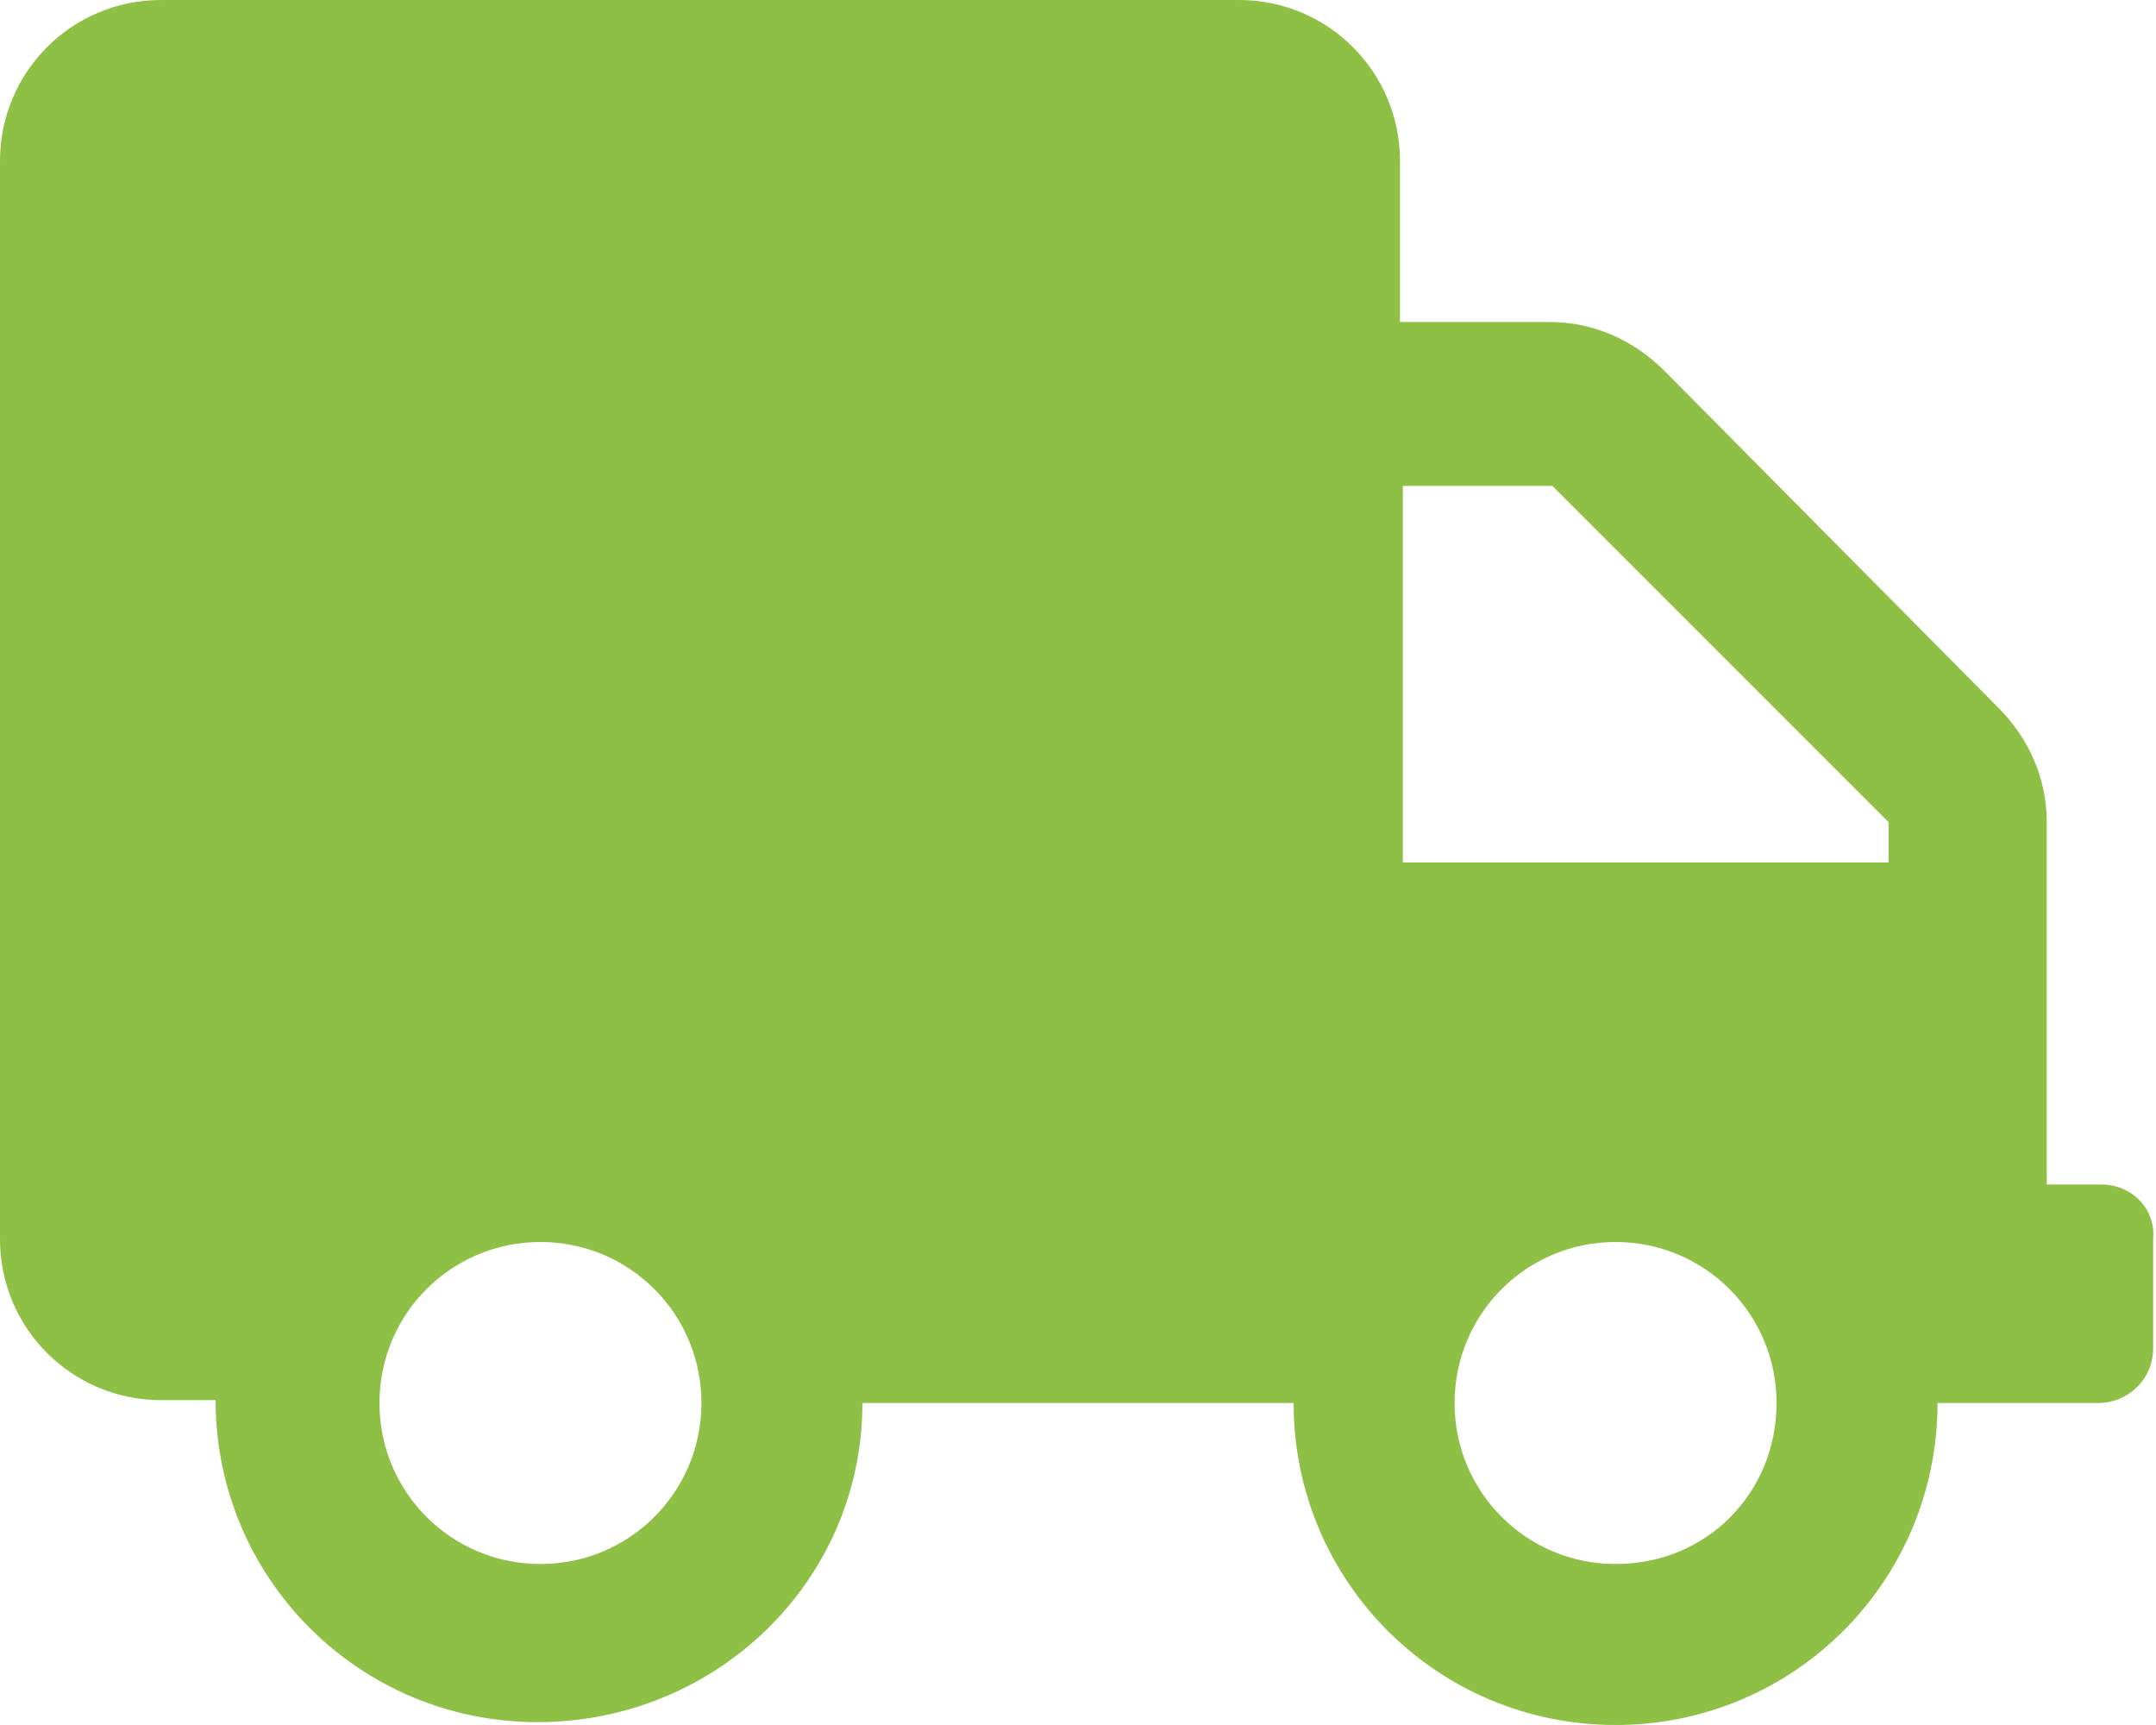
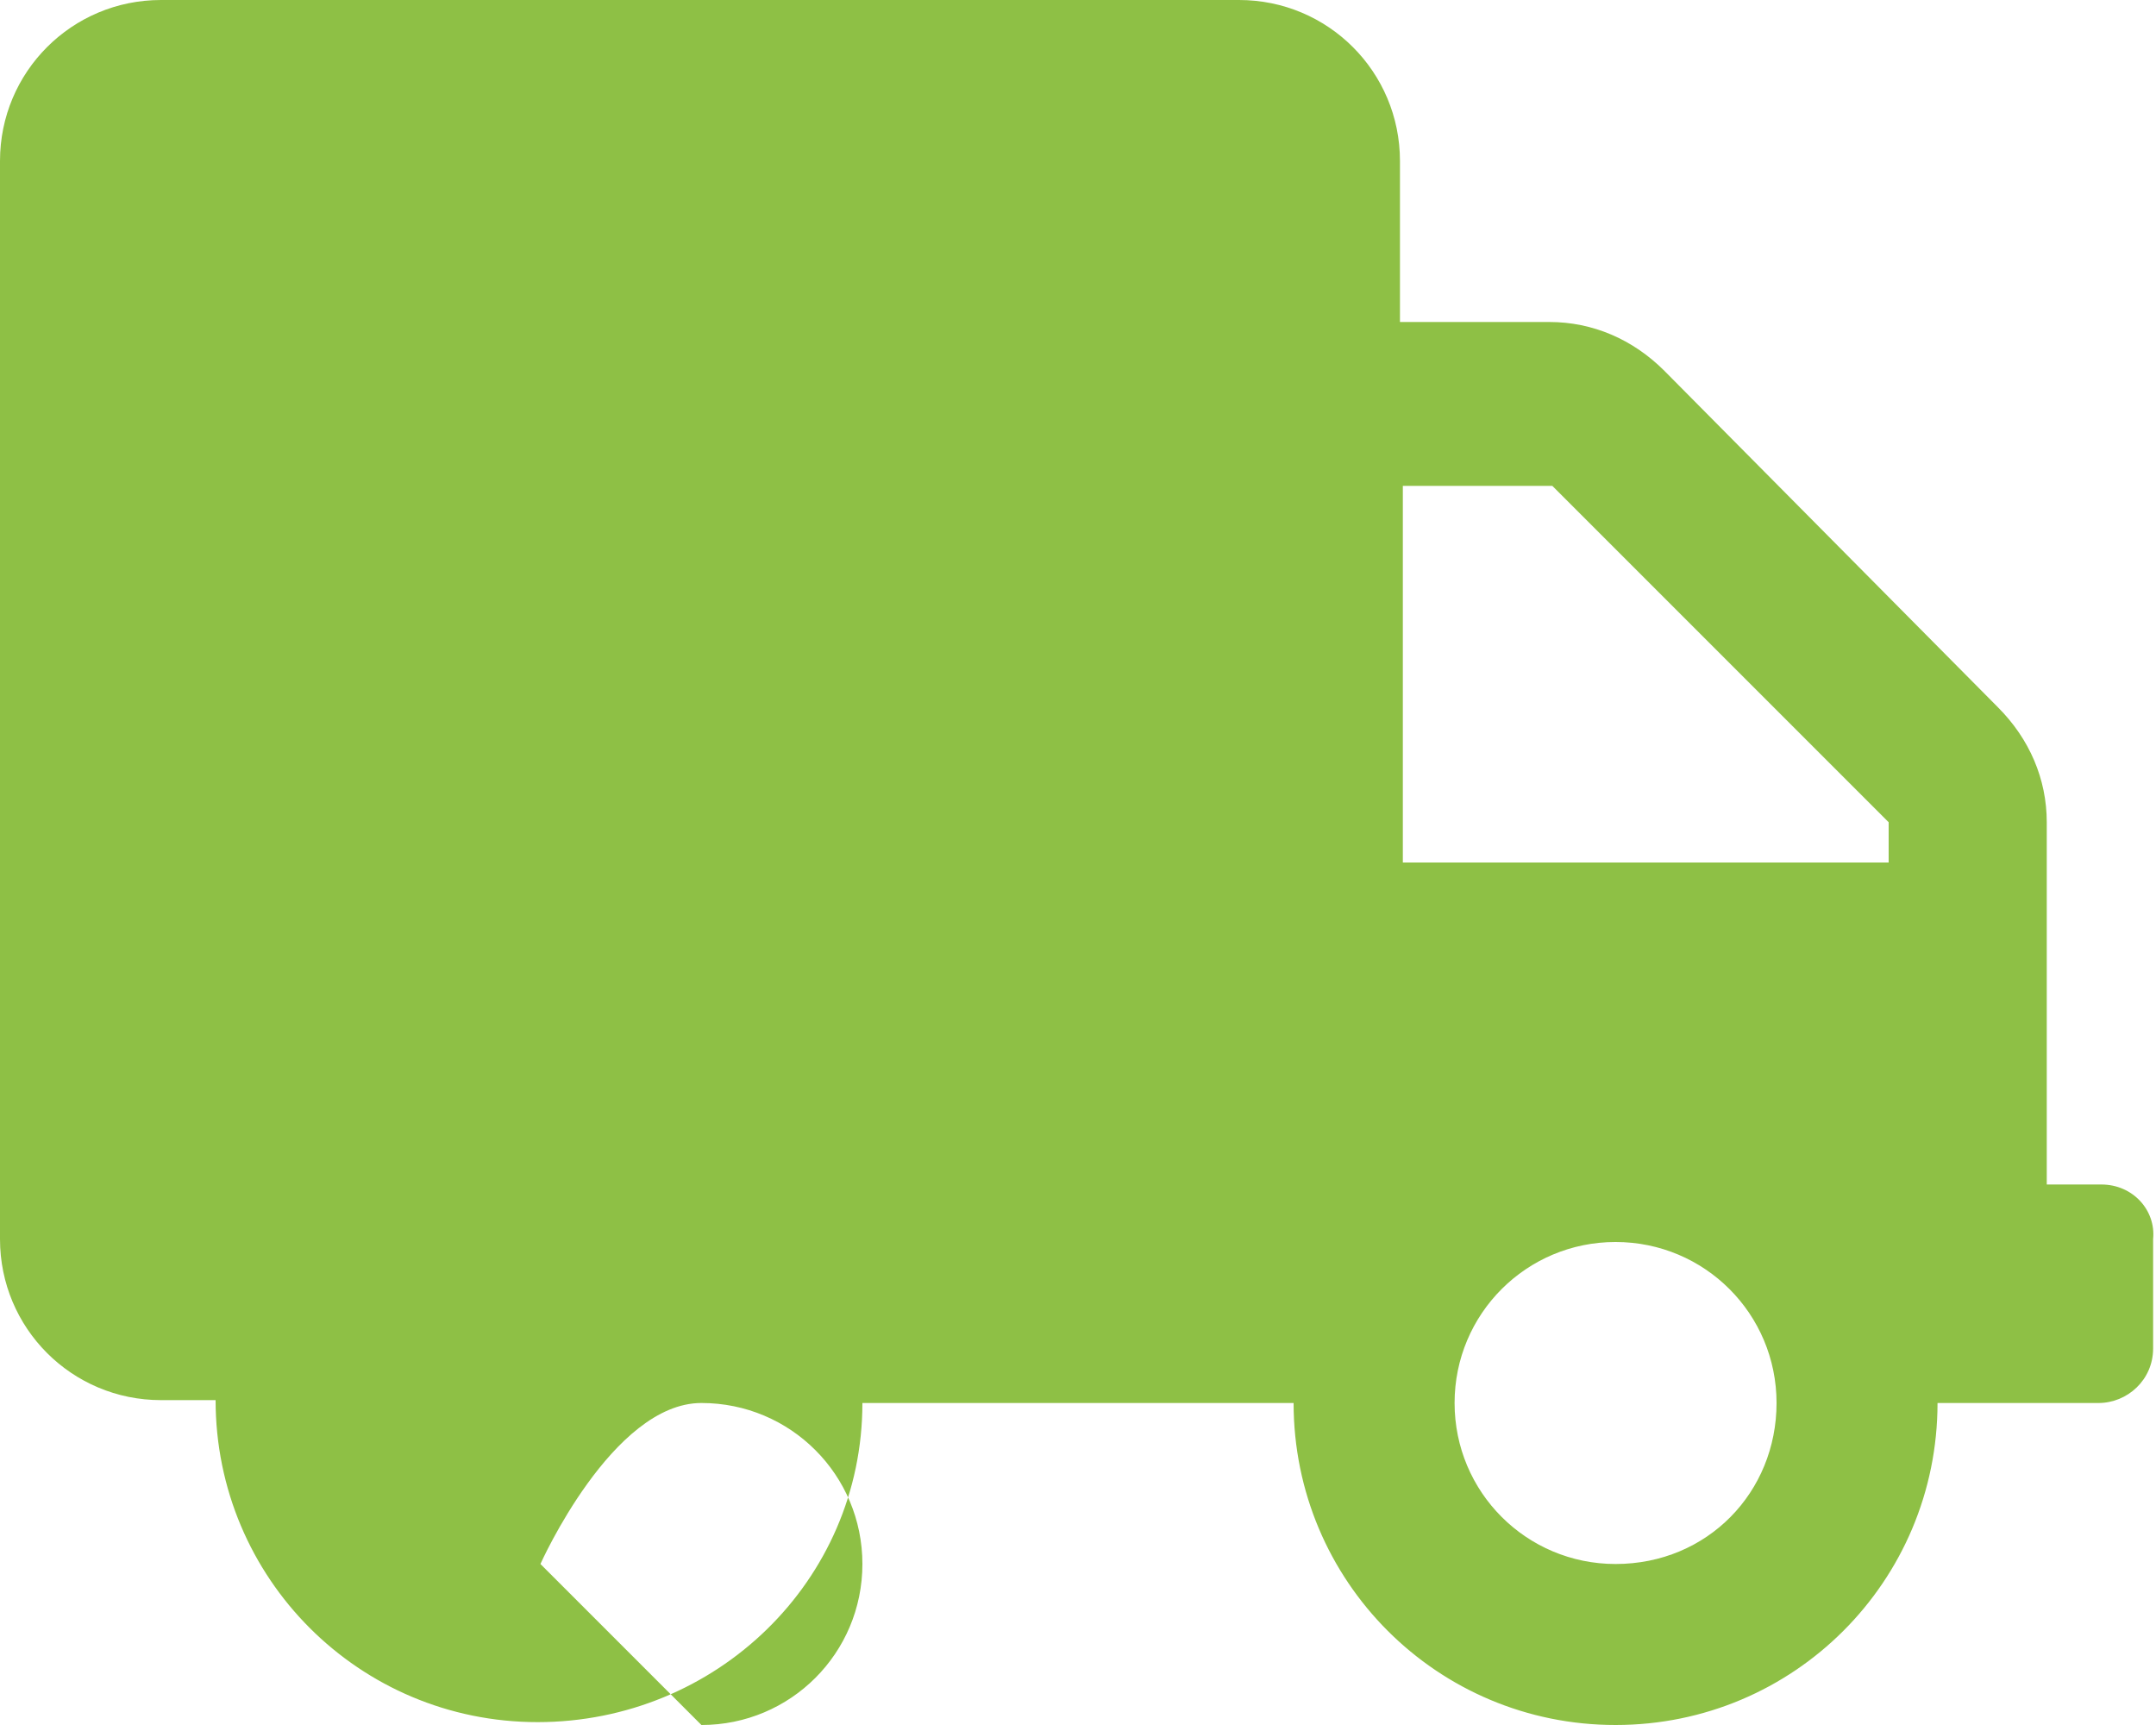
<svg xmlns="http://www.w3.org/2000/svg" viewBox="0 0 75 60">
-   <path d="M73.1 41.2h-1.9V28.6c0-1.5-.6-2.9-1.7-4L57.9 12.9c-1.1-1.1-2.5-1.7-4-1.7h-5.2V5.6c0-3.1-2.5-5.6-5.6-5.6H5.6C2.5 0 0 2.5 0 5.6v37.5c0 3.1 2.5 5.6 5.6 5.6h1.9c0 6.2 5 11.2 11.2 11.2S30 55 30 48.8h15C45 55 50 60 56.2 60s11.2-5 11.2-11.2H73c1 0 1.9-.8 1.9-1.9v-3.8c.1-1-.7-1.9-1.8-1.9zM18.8 54.4c-3.1 0-5.6-2.5-5.6-5.6s2.5-5.6 5.6-5.6 5.6 2.5 5.6 5.6-2.5 5.6-5.6 5.6zm37.4 0c-3.1 0-5.6-2.5-5.6-5.6s2.5-5.6 5.6-5.6 5.6 2.5 5.6 5.6-2.4 5.6-5.6 5.6zM65.6 30H48.8V16.9H54l11.7 11.7V30z" fill="#8ec045" />
+   <path d="M73.1 41.2h-1.9V28.6c0-1.5-.6-2.9-1.7-4L57.9 12.9c-1.1-1.1-2.5-1.7-4-1.7h-5.2V5.6c0-3.1-2.5-5.6-5.6-5.6H5.6C2.5 0 0 2.5 0 5.6v37.5c0 3.1 2.5 5.6 5.6 5.6h1.9c0 6.2 5 11.2 11.2 11.2S30 55 30 48.8h15C45 55 50 60 56.2 60s11.2-5 11.2-11.2H73c1 0 1.9-.8 1.9-1.9v-3.8c.1-1-.7-1.9-1.8-1.9zM18.8 54.4s2.5-5.6 5.6-5.6 5.6 2.5 5.6 5.6-2.5 5.6-5.6 5.6zm37.4 0c-3.1 0-5.6-2.5-5.6-5.6s2.5-5.6 5.6-5.6 5.6 2.5 5.6 5.6-2.4 5.6-5.6 5.6zM65.6 30H48.8V16.9H54l11.7 11.7V30z" fill="#8ec045" />
</svg>